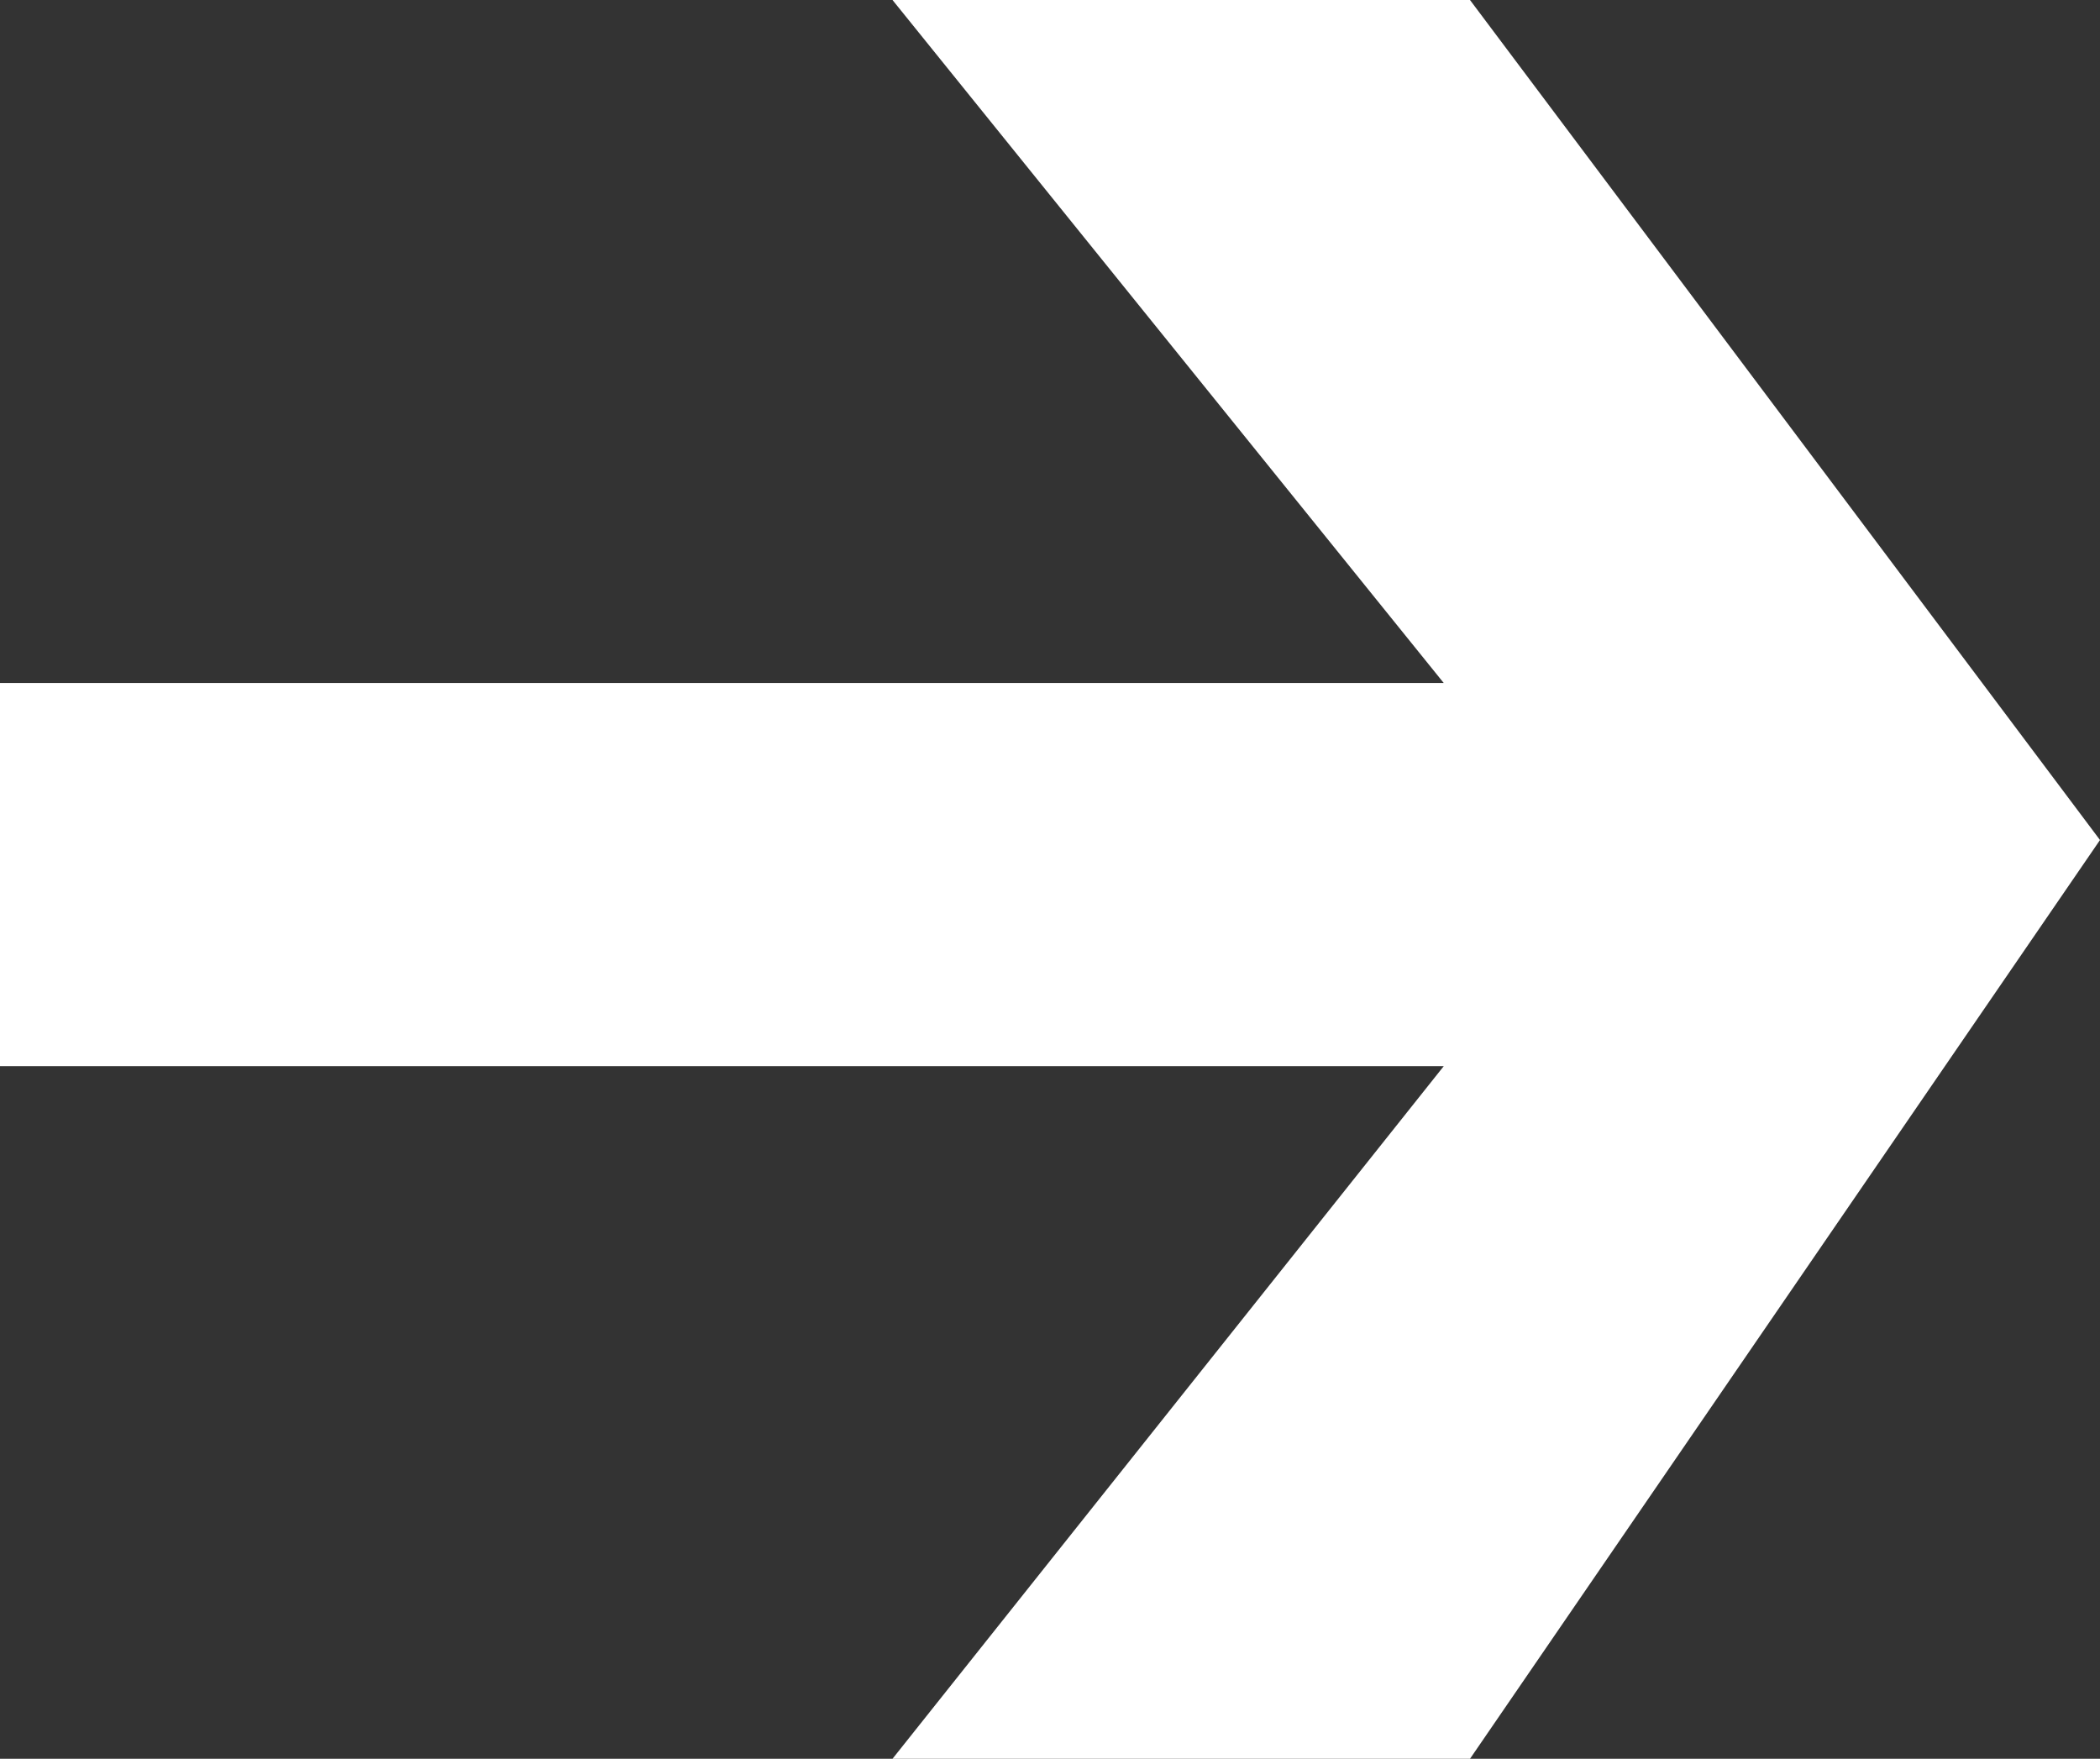
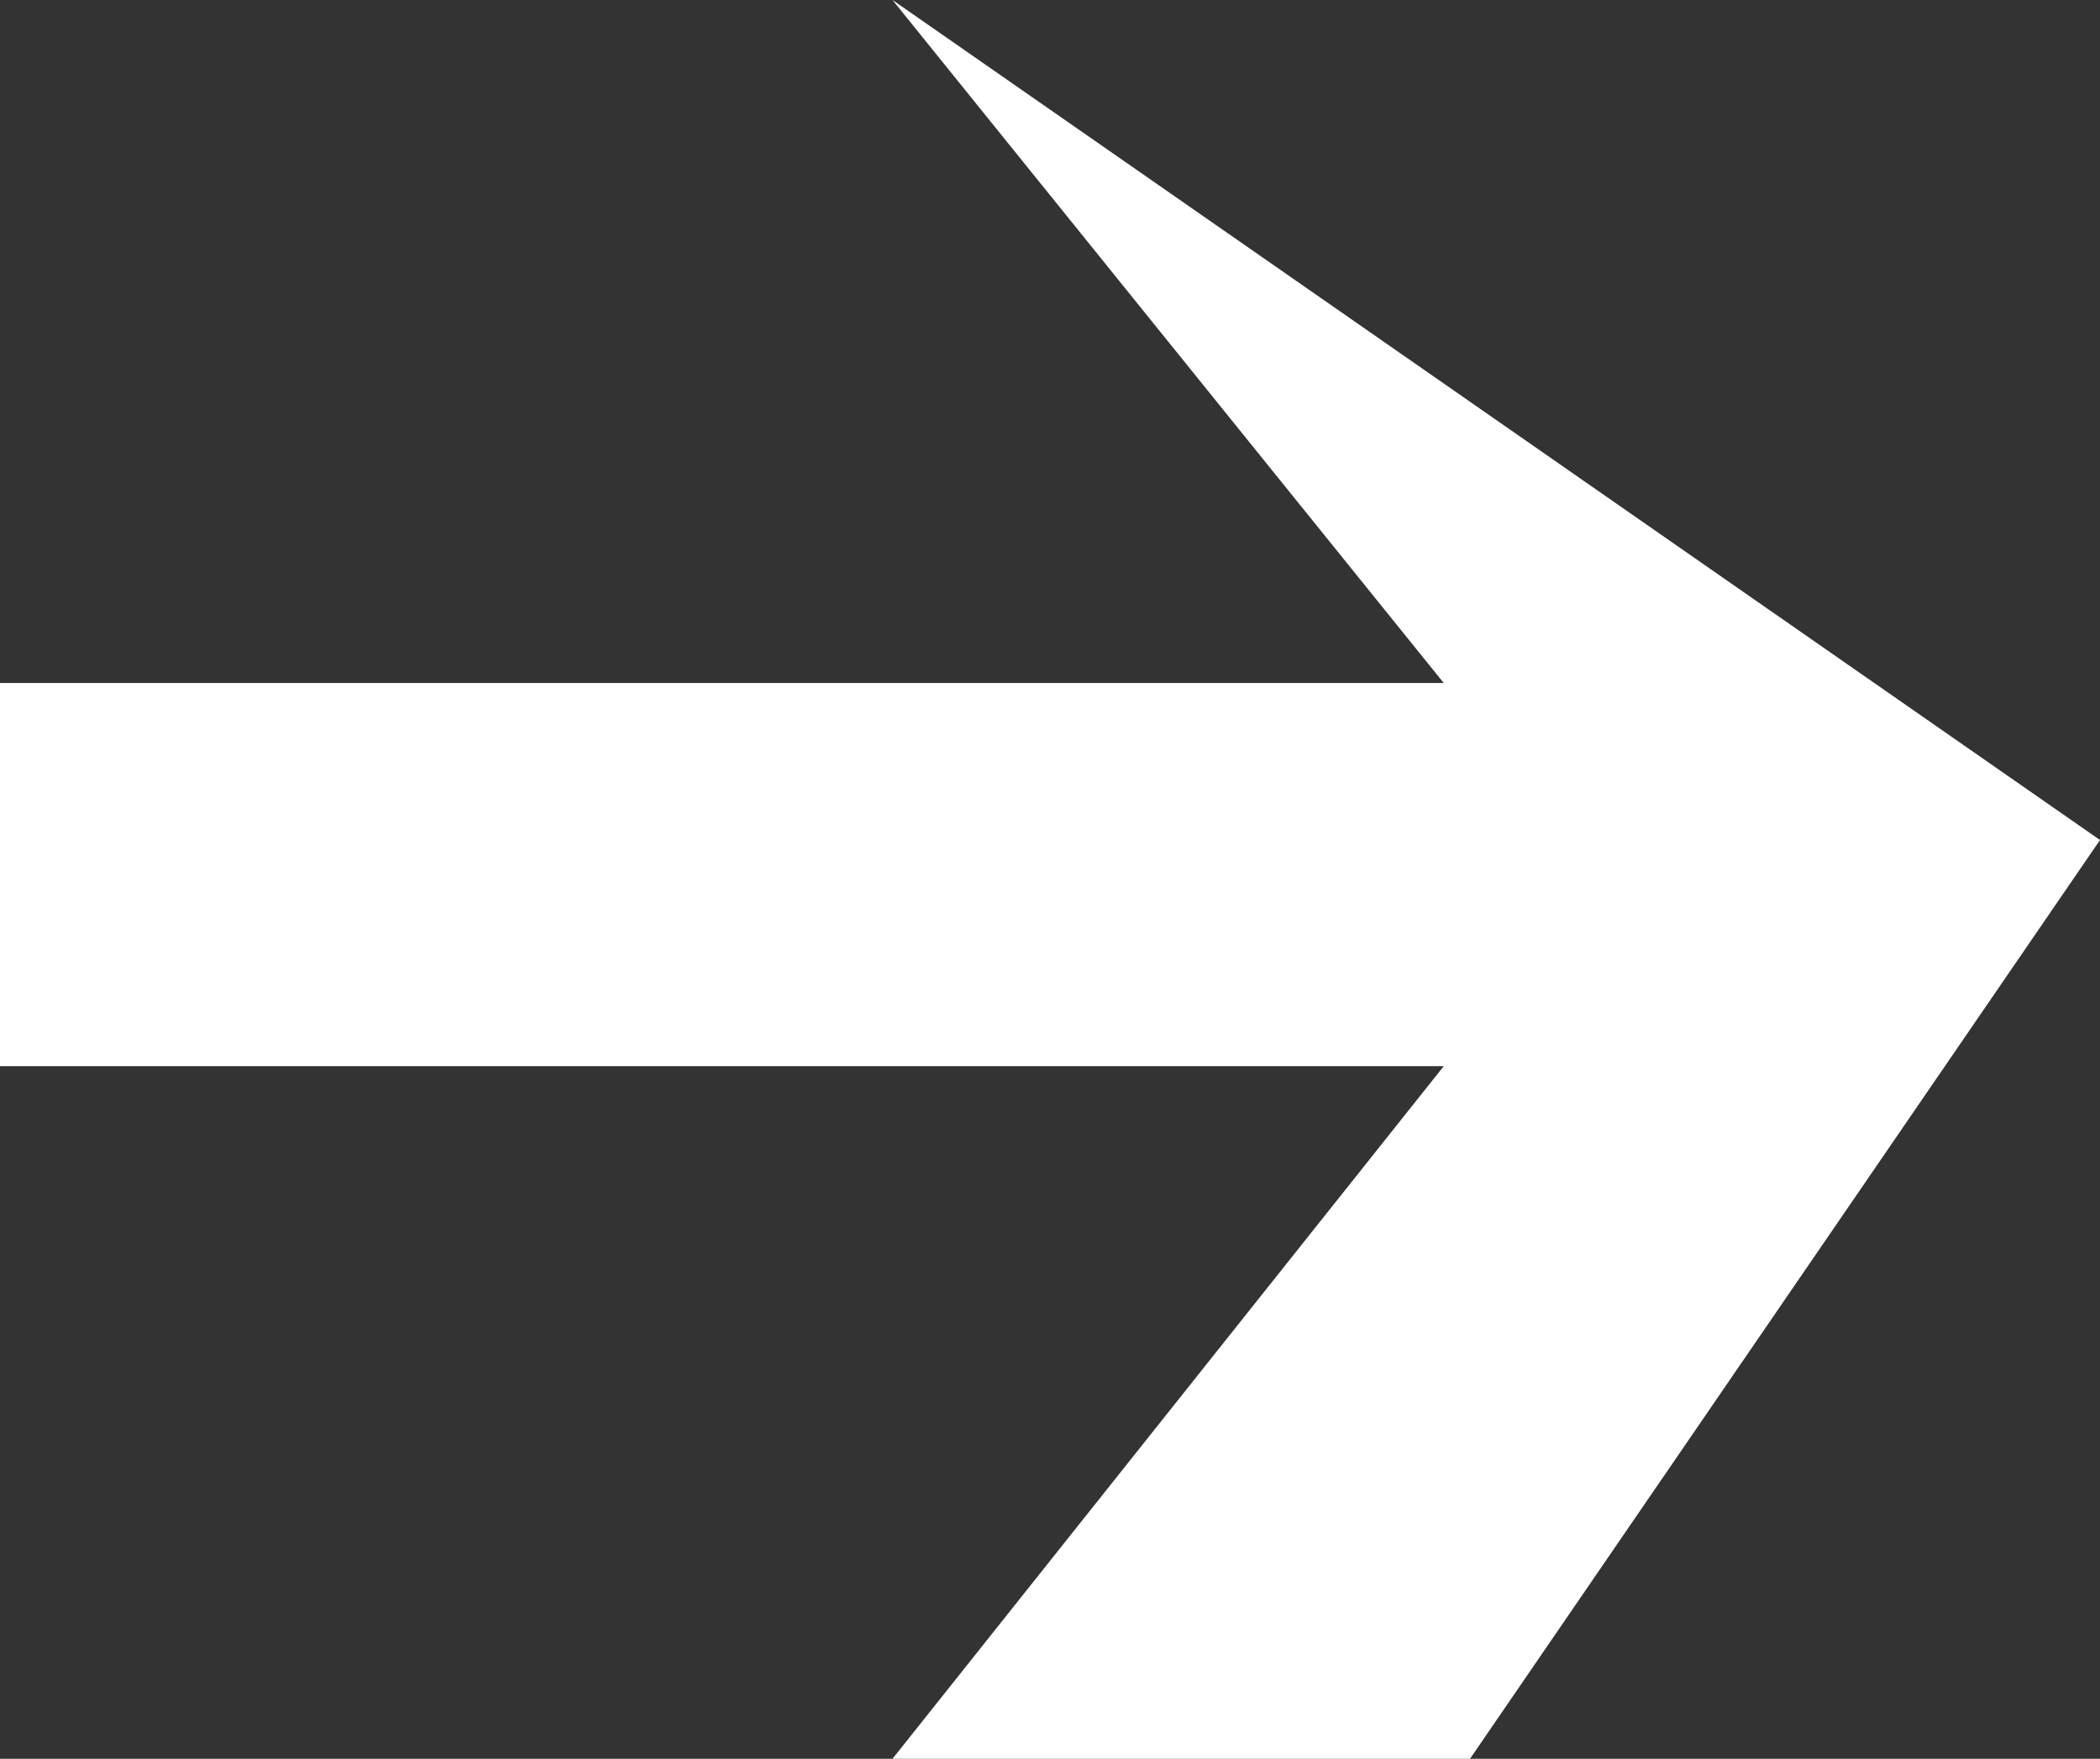
<svg xmlns="http://www.w3.org/2000/svg" width="80" height="67" viewBox="0 0 80 67" fill="none">
  <rect x="0" y="0" width="80" height="67" fill="#333333" stroke="none" />
-   <path d="M34 0H56L80 32L56 67H34L55 40.615H0V26.019H55L34 0Z" fill="white" />
+   <path d="M34 0L80 32L56 67H34L55 40.615H0V26.019H55L34 0Z" fill="white" />
</svg>